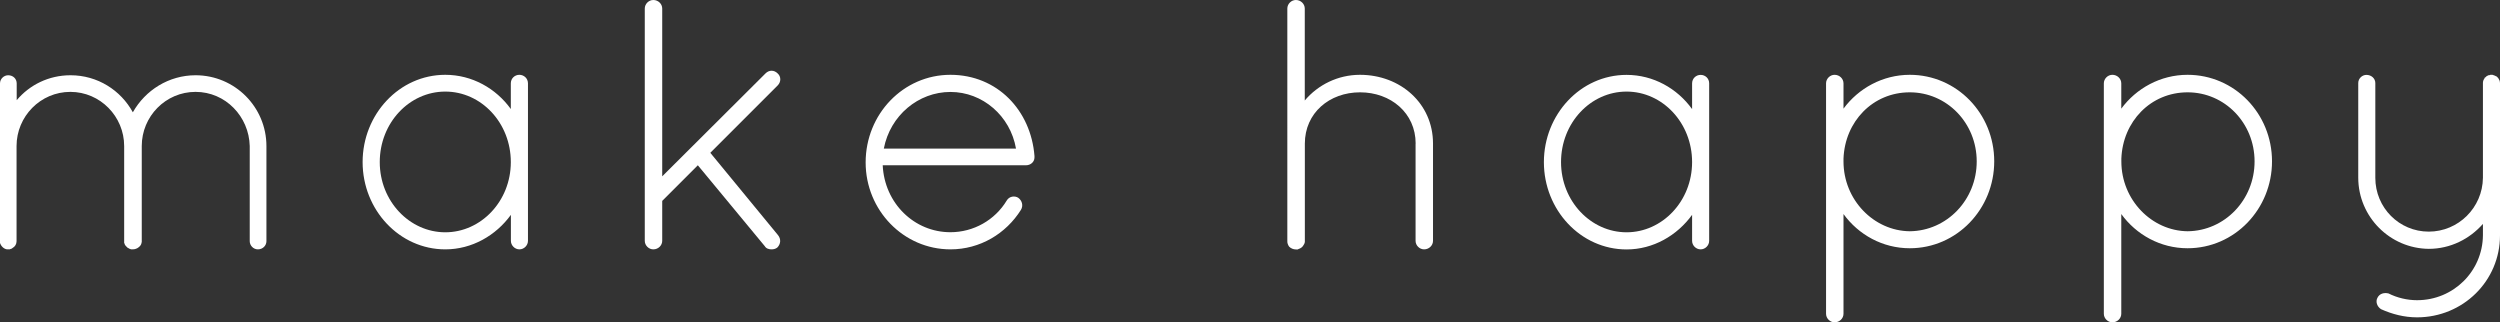
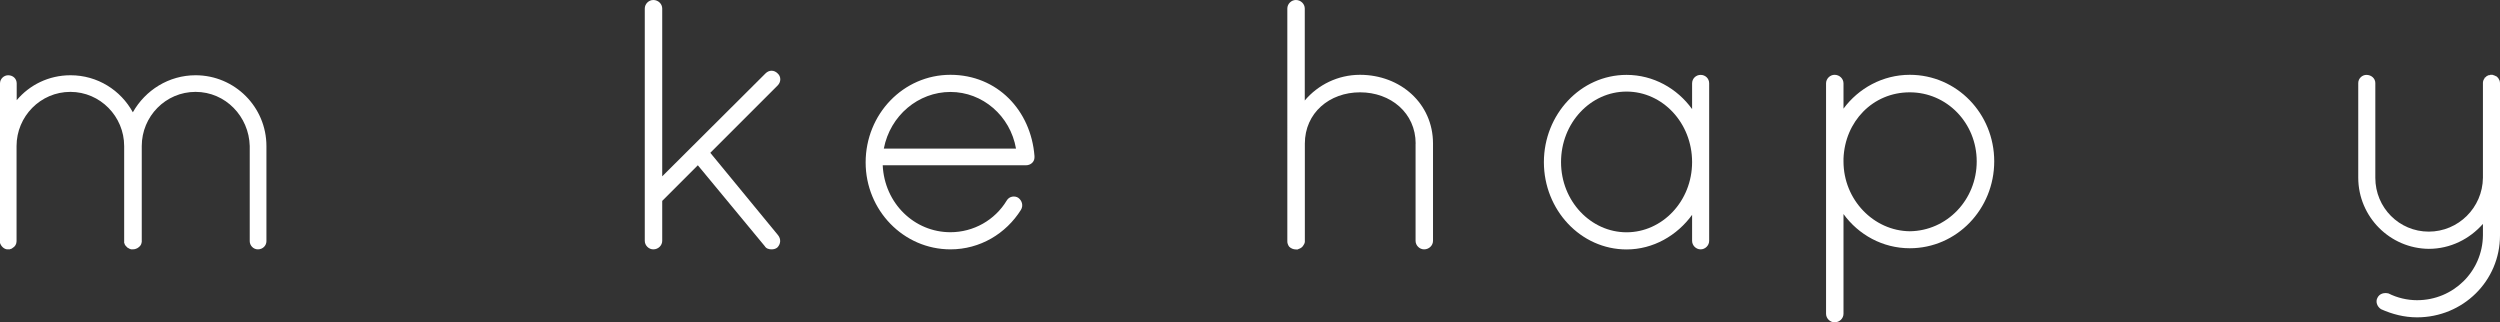
<svg xmlns="http://www.w3.org/2000/svg" viewBox="0 0 336.86 43.43">
  <rect x="0" y="0" width="336.86" height="43.43" fill="#333333" stroke="none" />
  <defs>
    <style>.d{fill:#fff;}</style>
  </defs>
  <g id="a" />
  <g id="b">
    <g id="c">
      <g>
        <path class="d" d="M33.65,19.68c-.1-3.98-3.26-7.3-7.3-7.3s-7.25,3.31-7.25,7.3v12.96s-.05,.1-.05,.1v.1c-.1,.29-.34,.48-.58,.62-.19,.1-.38,.14-.58,.14h-.24s-.1-.05-.1-.05c-.1,0-.19-.1-.29-.14-.05,0-.1-.05-.14-.1l-.14-.14s-.05-.1-.1-.1t-.05-.1s0-.05-.05-.1c0-.05,0-.1-.05-.14v-13.05c0-3.98-3.22-7.3-7.25-7.3s-7.25,3.31-7.25,7.3v12.82c0,.38-.19,.72-.53,.91-.05,.05-.19,.14-.29,.14-.05,.05-.1,.05-.19,.05h-.26c-.43-.04-.82-.43-.96-.86V11.24c0-.62,.53-1.1,1.1-1.1,.67,0,1.15,.48,1.15,1.1v2.26c1.73-2.06,4.32-3.36,7.25-3.36,3.65,0,6.77,2.02,8.4,4.99,1.68-2.98,4.85-4.99,8.45-4.99,5.28,0,9.55,4.27,9.55,9.55v12.81c0,.58-.48,1.1-1.15,1.1-.62,0-1.1-.53-1.1-1.1v-12.82Z" />
-         <path class="d" d="M71.14,11.23v21.22c0,.62-.53,1.15-1.15,1.15s-1.15-.53-1.15-1.15v-3.5c-2.02,2.78-5.24,4.65-8.84,4.65-6.19,0-11.14-5.33-11.14-11.76s4.94-11.76,11.14-11.76c3.6,0,6.82,1.82,8.83,4.61v-3.46c0-.67,.53-1.15,1.15-1.15s1.16,.48,1.16,1.15Zm-2.31,10.61c0-5.28-3.98-9.5-8.83-9.5s-8.83,4.22-8.83,9.5,4.03,9.46,8.83,9.46,8.83-4.18,8.83-9.46Z" />
        <path class="d" d="M86.88,1.15c0-.62,.53-1.15,1.15-1.15,.67,0,1.2,.53,1.2,1.15V23.76l13.92-13.87c.48-.48,1.15-.48,1.63,0,.48,.43,.48,1.15,0,1.63l-9.07,9.07,9.12,11.09c.43,.53,.38,1.2-.1,1.68-.24,.19-.53,.24-.77,.24-.34,0-.72-.1-.91-.43l-9.02-10.9-4.8,4.8v5.38c0,.62-.53,1.15-1.2,1.15-.62,0-1.15-.53-1.15-1.15V1.15Z" />
        <path class="d" d="M116.64,21.89c0-6.53,5.09-11.81,11.42-11.81s10.85,4.8,11.33,10.94v.19c0,.62-.53,1.06-1.15,1.06h-19.3c.24,5.14,4.27,9.02,9.12,9.02,3.12,0,6-1.63,7.59-4.27,.34-.58,1.06-.67,1.54-.38,.53,.38,.72,1.06,.38,1.63-2.02,3.22-5.52,5.33-9.5,5.33-6.34,0-11.43-5.28-11.43-11.71Zm2.45-1.87h17.81c-.77-4.42-4.51-7.63-8.83-7.63s-8.12,3.16-8.98,7.63Z" />
        <path class="d" d="M190.75,19.35c0-4.13-3.36-6.91-7.49-6.91s-7.44,2.78-7.44,6.91v13.25c0,.1-.05,.14-.05,.19-.05,.1-.05,.14-.1,.19-.14,.29-.38,.48-.72,.58,0,0-.05,.05-.1,.05h-.24c-.34,0-.67-.14-.91-.38-.1-.14-.14-.24-.19-.38s-.05-.24-.05-.38V1.15c0-.62,.53-1.15,1.15-1.15,.67,0,1.2,.53,1.2,1.15V13.54c1.78-2.11,4.46-3.46,7.44-3.46,5.42,0,9.84,3.84,9.84,9.26v13.11c0,.62-.53,1.15-1.2,1.15-.62,0-1.15-.53-1.15-1.15v-13.1h.01Z" />
        <path class="d" d="M230.3,11.23v21.22c0,.62-.53,1.15-1.15,1.15s-1.15-.52-1.15-1.15v-3.5c-2.02,2.78-5.23,4.66-8.83,4.66-6.19,0-11.14-5.33-11.14-11.76s4.94-11.76,11.14-11.76c3.6,0,6.82,1.82,8.83,4.61v-3.46c0-.67,.53-1.15,1.15-1.15s1.15,.47,1.15,1.14Zm-2.3,10.61c0-5.28-3.98-9.5-8.83-9.5s-8.83,4.22-8.83,9.5,4.03,9.46,8.83,9.46,8.83-4.18,8.83-9.46Z" />
        <path class="d" d="M246.05,22.23V11.23c0-.62,.53-1.15,1.15-1.15,.67,0,1.2,.53,1.2,1.15v3.41c2.02-2.74,5.28-4.56,8.93-4.56,6.34,0,11.38,5.23,11.38,11.66s-5.04,11.71-11.38,11.71c-3.65,0-6.91-1.82-8.93-4.61v13.44c0,.62-.53,1.15-1.2,1.15-.62,0-1.15-.53-1.15-1.15V22.23Zm2.35-.48c0,5.18,4.08,9.36,8.93,9.41,4.99-.05,9.02-4.22,9.02-9.41s-4.03-9.31-9.02-9.31-8.74,3.94-8.93,8.93v.38Z" />
-         <path class="d" d="M283.48,22.23V11.23c0-.62,.53-1.15,1.15-1.15,.67,0,1.2,.53,1.2,1.15v3.41c2.02-2.74,5.28-4.56,8.93-4.56,6.34,0,11.38,5.23,11.38,11.66s-5.04,11.71-11.38,11.71c-3.65,0-6.91-1.82-8.93-4.61v13.44c0,.62-.53,1.15-1.2,1.15-.62,0-1.15-.53-1.15-1.15V22.23Zm2.36-.48c0,5.18,4.08,9.36,8.93,9.41,4.99-.05,9.02-4.22,9.02-9.41s-4.03-9.31-9.02-9.31-8.74,3.94-8.93,8.93v.38Z" />
        <path class="d" d="M317.76,11.19c0-.62,.53-1.1,1.1-1.1,.67,0,1.2,.48,1.2,1.1v12.77c0,4.03,3.22,7.25,7.2,7.25s7.25-3.22,7.3-7.25V11.19c0-.19,.05-.43,.19-.58,0-.05,.05-.1,.05-.14,.05,0,.05-.05,.1-.05,.1-.14,.29-.24,.43-.29h.1s.1-.05,.14-.05h.28c.19,.05,.38,.14,.58,.24,.1,.1,.24,.24,.29,.38,.1,.14,.14,.34,.14,.48V31.72c0,6.14-4.99,11.04-11.18,11.04-1.73,0-3.36-.43-4.85-1.1-.53-.34-.77-1.01-.48-1.54,.29-.58,.91-.72,1.49-.58,1.15,.58,2.5,.91,3.84,.91,4.9,0,8.83-3.89,8.88-8.74v-1.54c-1.78,2.02-4.37,3.36-7.3,3.36-5.23-.05-9.5-4.32-9.5-9.6V11.19h0Z" />
      </g>
    </g>
  </g>
</svg>